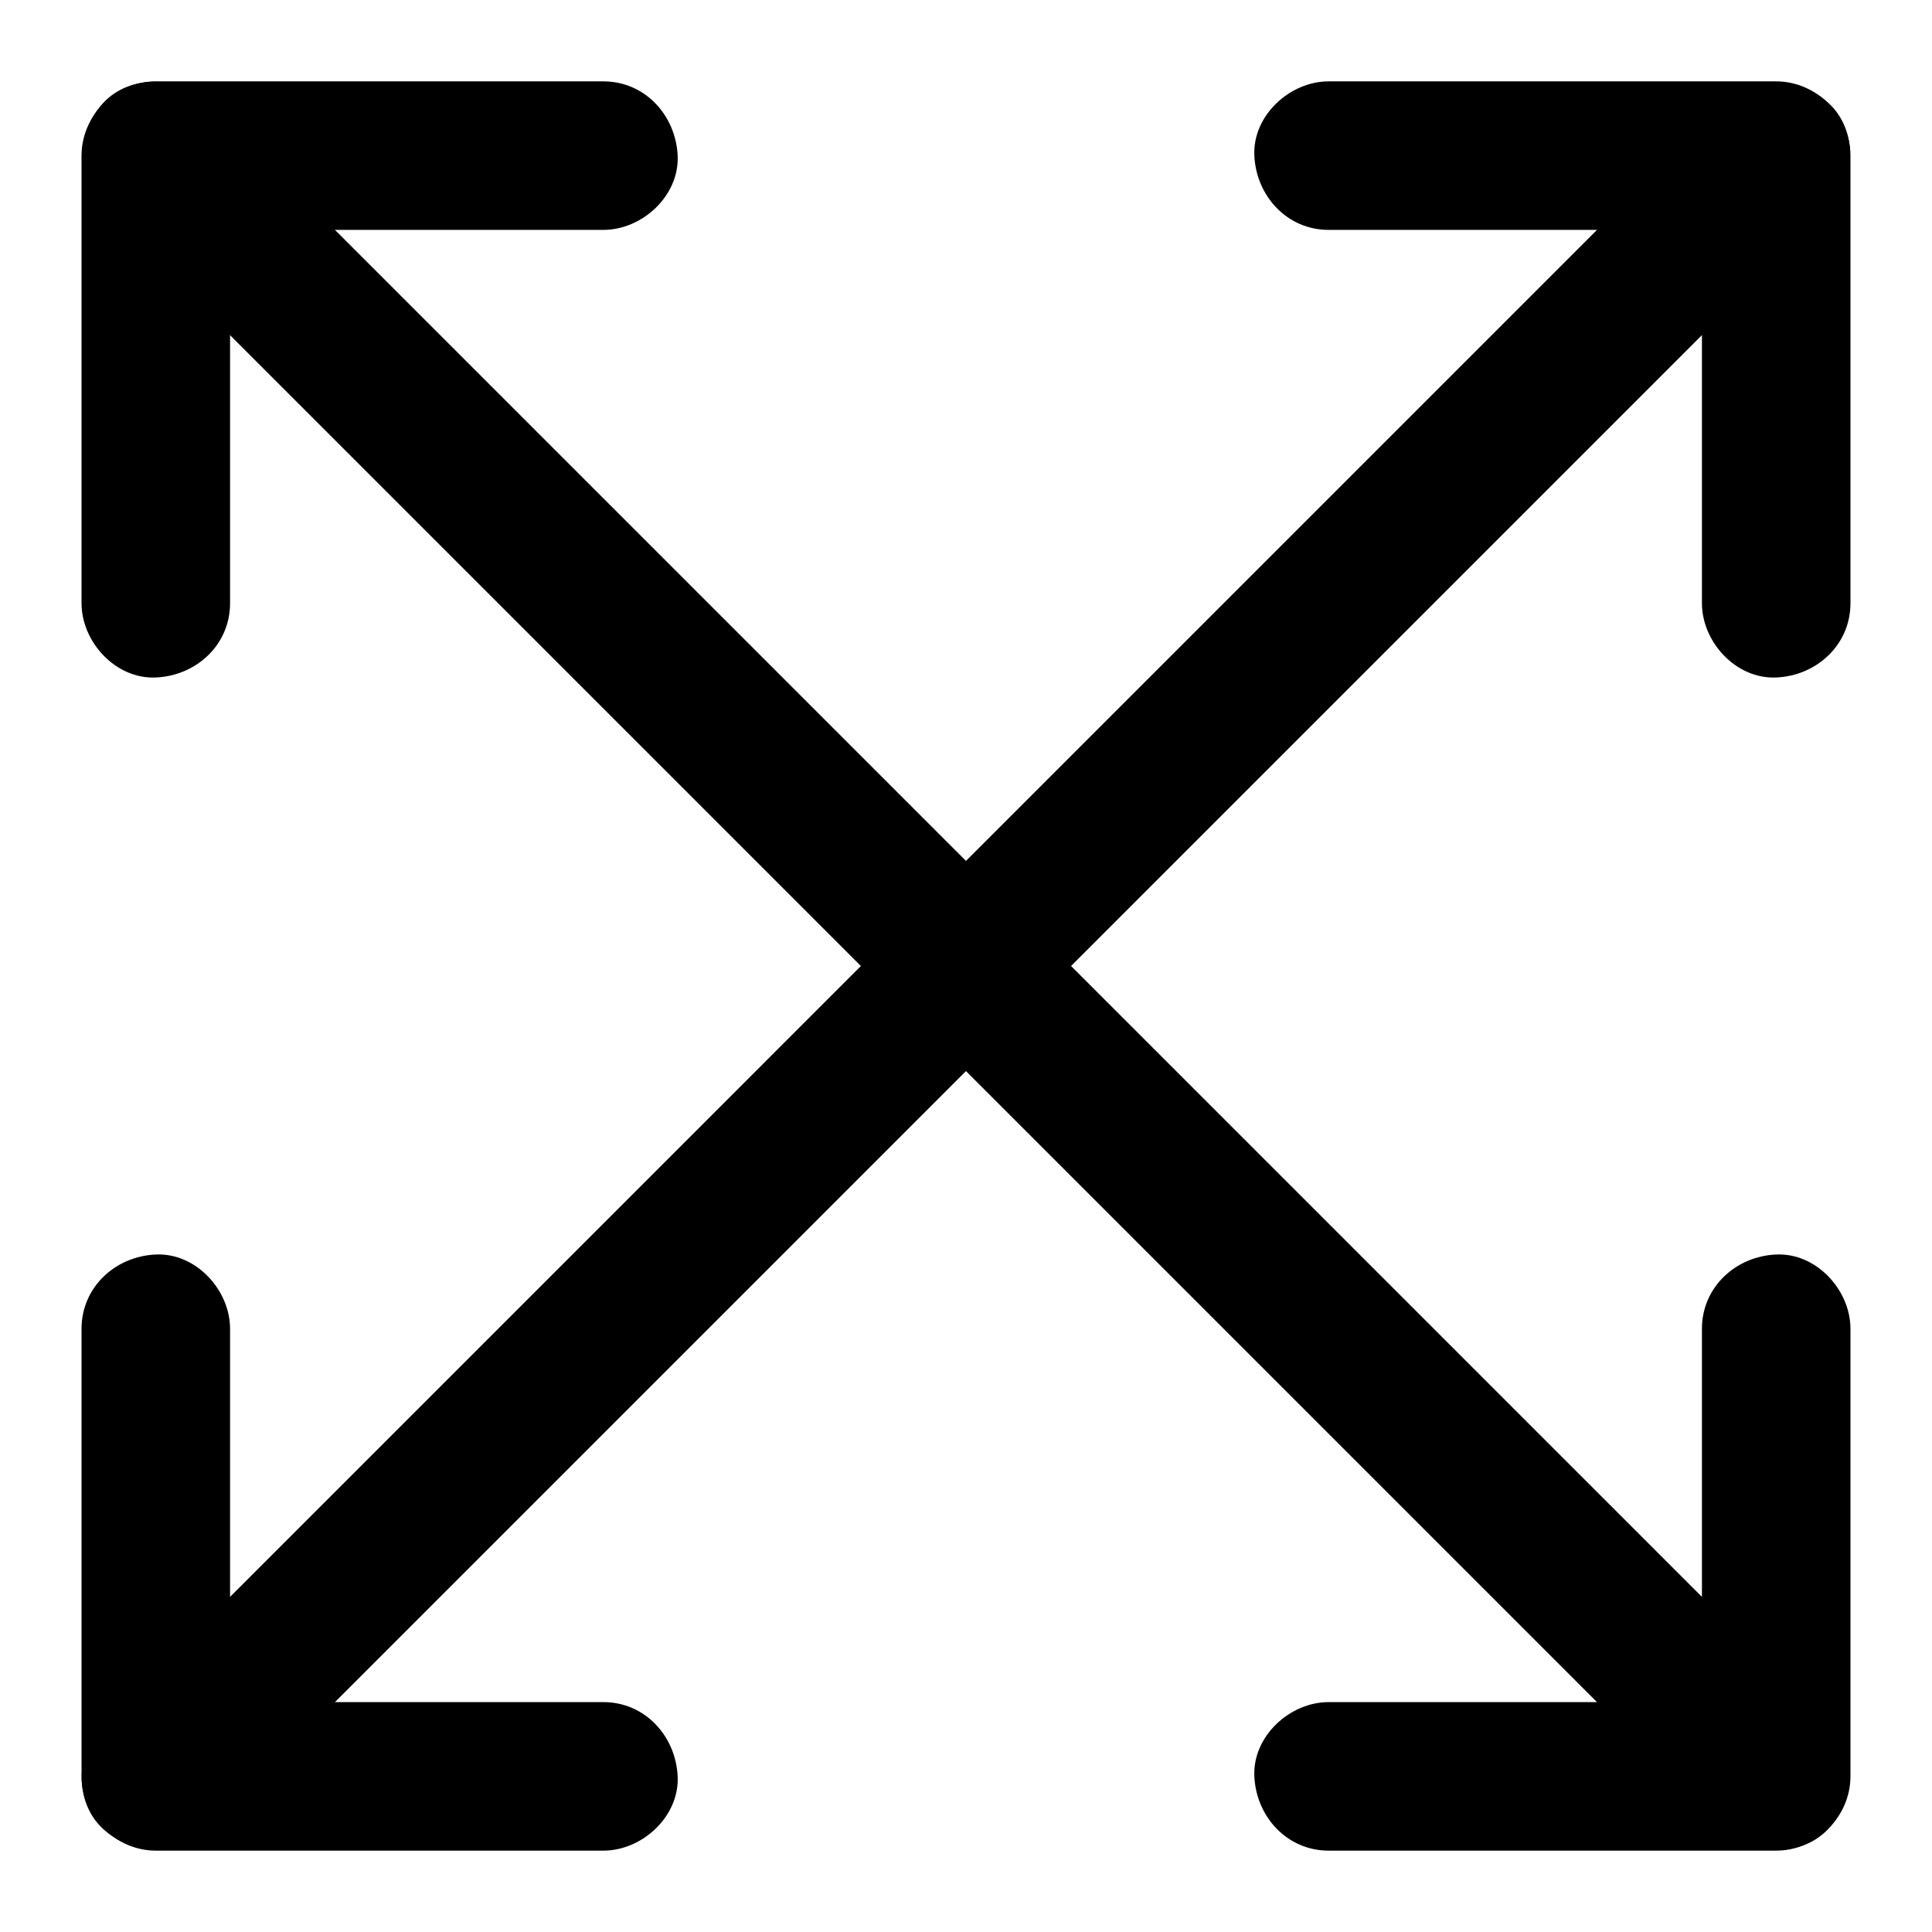
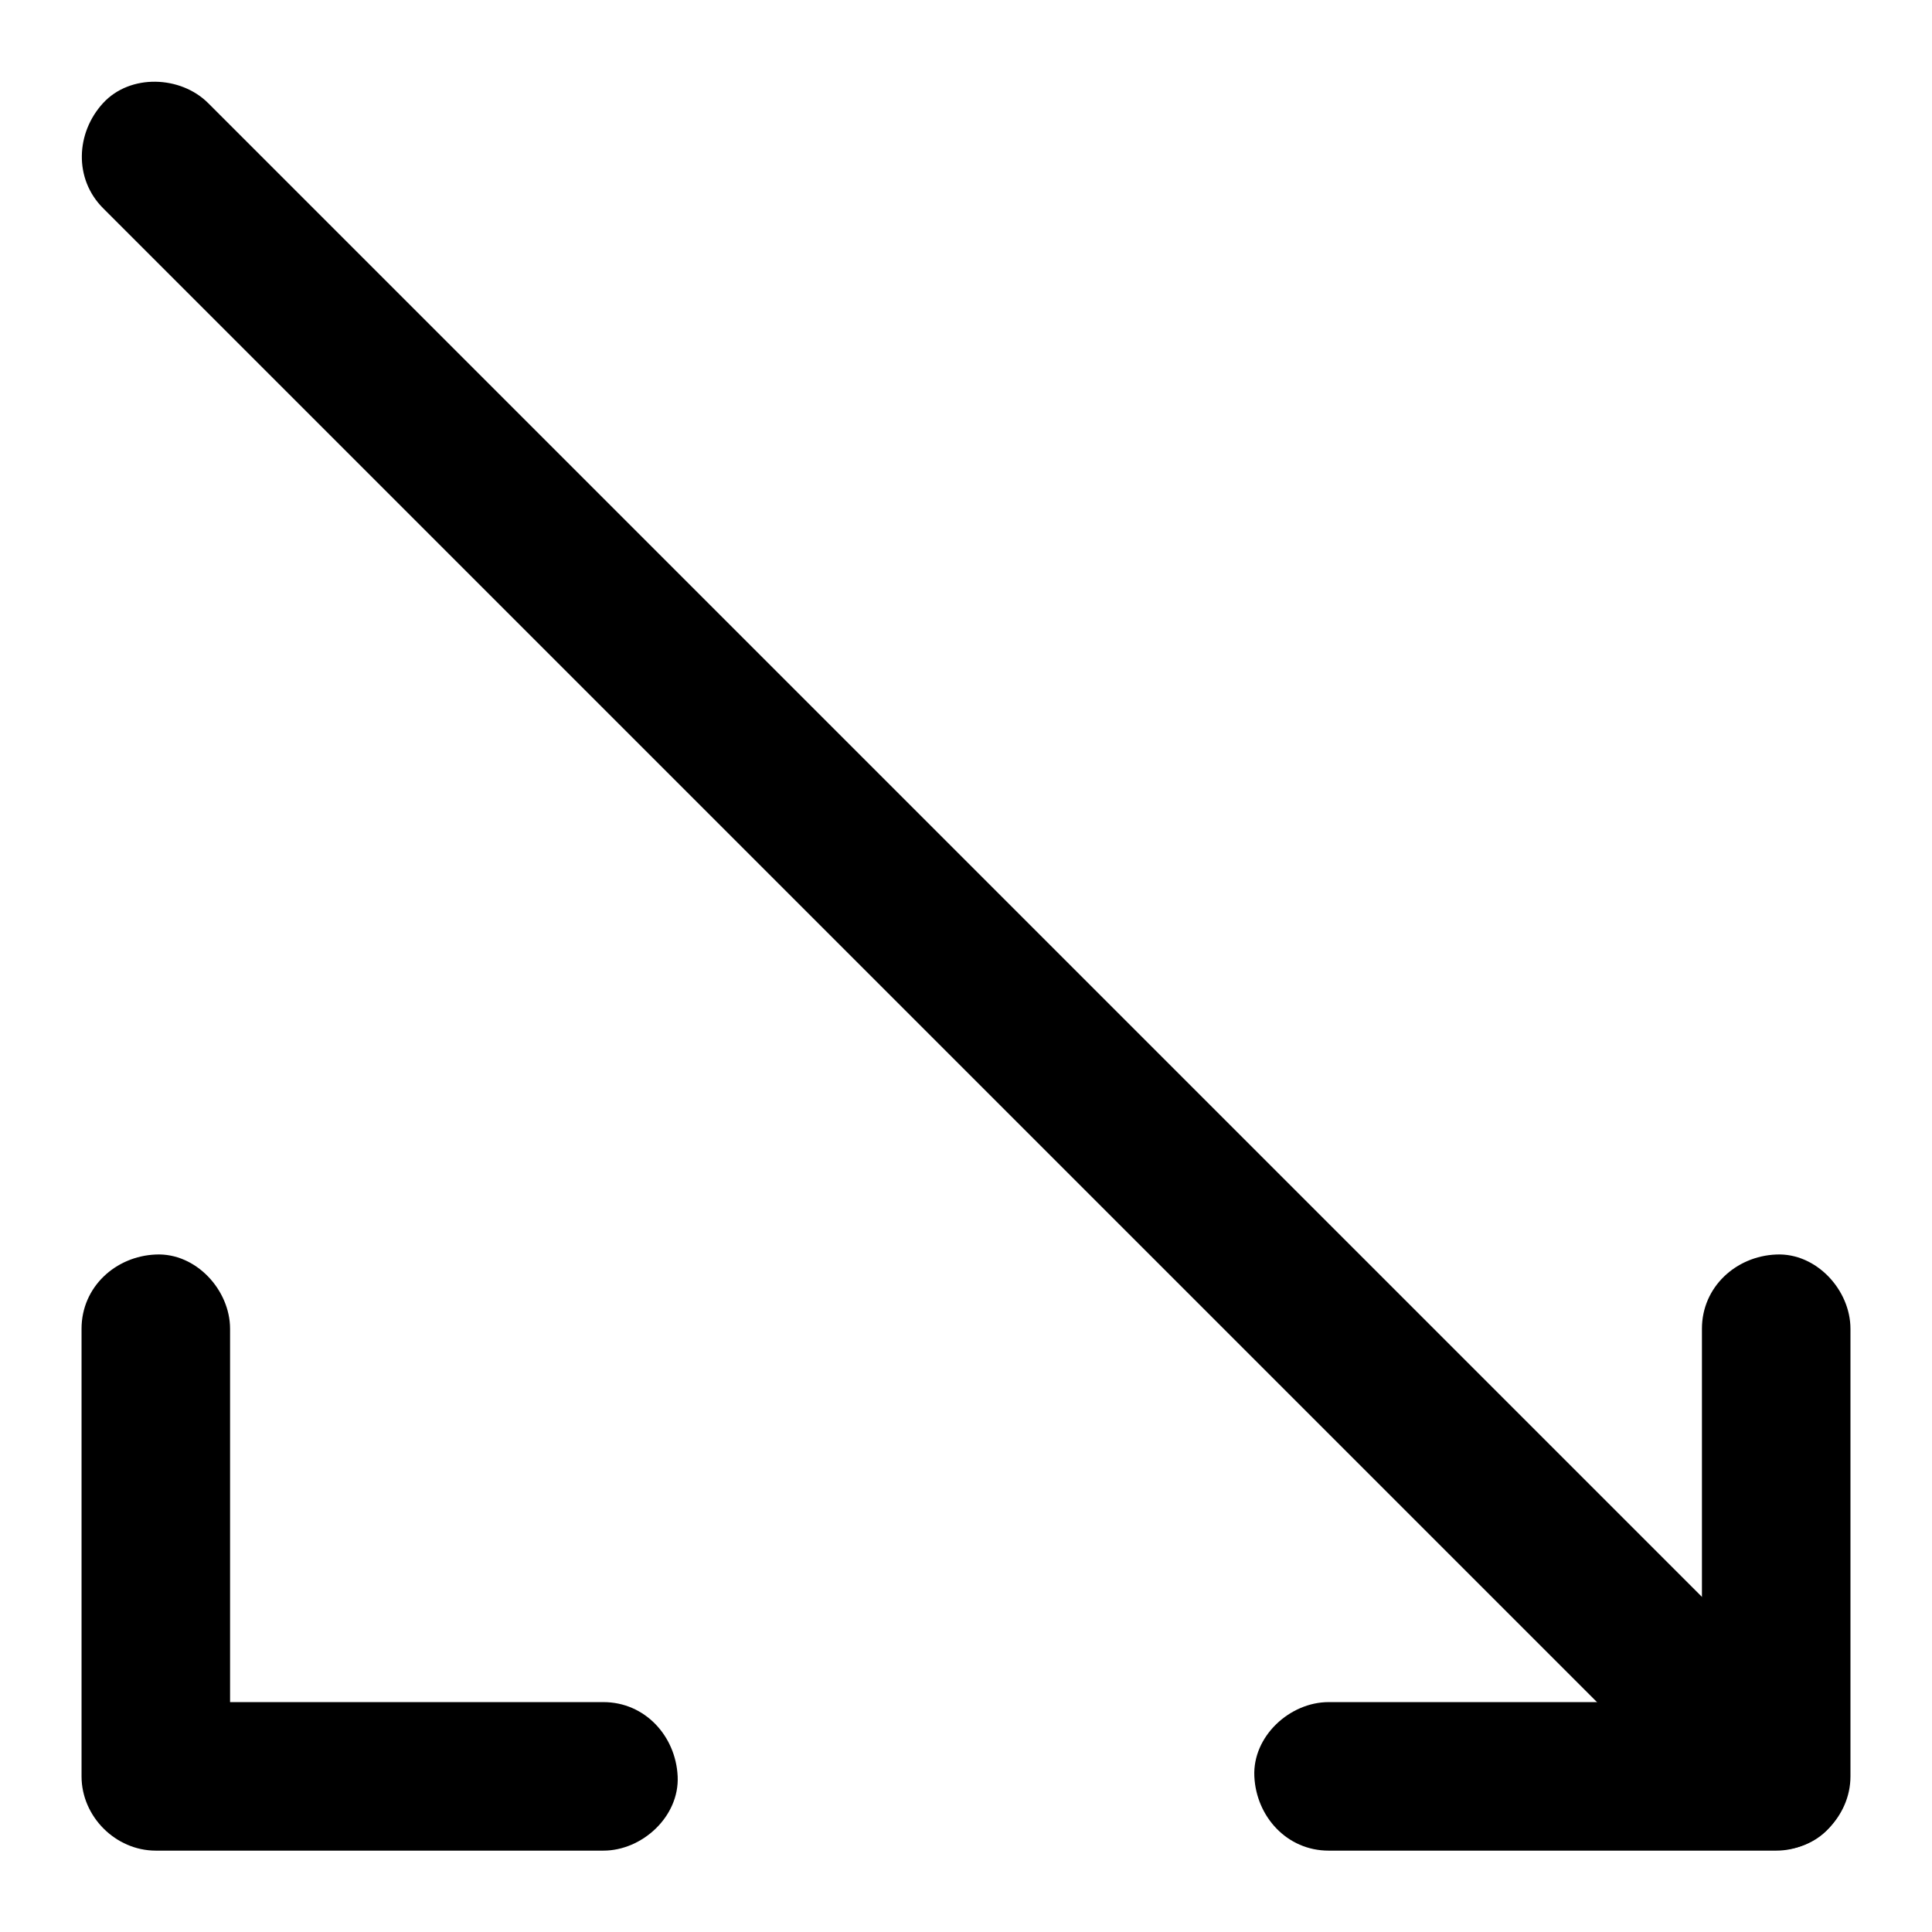
<svg xmlns="http://www.w3.org/2000/svg" fill="#000000" width="800px" height="800px" version="1.1" viewBox="144 144 512 512">
  <g>
    <path d="m628.63 600.79-11.512-11.512c-10.43-10.43-20.859-20.859-31.293-31.293-15.449-15.449-30.848-30.848-46.297-46.297-18.746-18.746-37.539-37.539-56.285-56.285-20.566-20.566-41.082-41.082-61.648-61.648l-62.434-62.434c-19.387-19.387-38.77-38.77-58.203-58.203-16.383-16.383-32.766-32.766-49.152-49.152-11.711-11.711-23.418-23.418-35.129-35.129-5.609-5.609-11.168-11.168-16.777-16.777l-0.738-0.738c-7.281-7.281-20.664-7.824-27.848 0-7.231 7.871-7.773 20.074 0 27.848l11.512 11.512c10.43 10.43 20.859 20.859 31.293 31.293 15.449 15.449 30.848 30.848 46.297 46.297 18.746 18.746 37.539 37.539 56.285 56.285 20.566 20.566 41.082 41.082 61.648 61.648l62.387 62.387c19.387 19.387 38.77 38.77 58.203 58.203 16.383 16.383 32.766 32.766 49.152 49.152l35.129 35.129c5.609 5.609 11.168 11.168 16.777 16.777 0.246 0.246 0.492 0.492 0.738 0.738 7.281 7.281 20.664 7.824 27.848 0 7.231-7.828 7.82-20.027 0.047-27.801z" />
-     <path d="m199.21 628.63 429.42-429.42c7.281-7.281 7.824-20.664 0-27.848-7.871-7.231-20.074-7.773-27.848 0-3.836 3.836-7.676 7.676-11.512 11.512-10.43 10.43-20.859 20.859-31.293 31.293-15.449 15.449-30.848 30.848-46.297 46.297-18.746 18.746-37.539 37.539-56.285 56.285-20.566 20.566-41.082 41.082-61.648 61.648-20.812 20.812-41.625 41.625-62.434 62.438-19.387 19.387-38.77 38.77-58.203 58.203-16.383 16.383-32.766 32.766-49.152 49.152-11.711 11.711-23.418 23.418-35.129 35.129-5.609 5.609-11.168 11.168-16.777 16.777l-0.738 0.738c-7.281 7.281-7.824 20.664 0 27.848 7.922 7.133 20.121 7.723 27.895-0.051z" />
-     <path d="m204.97 303.86v-39.949-64.008-14.66c-6.543 6.543-13.137 13.137-19.68 19.68h39.949 64.008 14.66c10.281 0 20.172-9.055 19.68-19.68-0.492-10.676-8.66-19.68-19.68-19.68h-39.949-64.008-14.66c-10.629 0-19.68 9.004-19.68 19.68v39.949 64.008 14.66c0 10.281 9.055 20.172 19.68 19.68 10.676-0.445 19.68-8.613 19.68-19.68z" />
-     <path d="m634.39 303.86v-39.949-64.008-14.66c0-10.629-9.004-19.68-19.68-19.68h-39.949-64.008-14.66c-10.281 0-20.172 9.055-19.68 19.68 0.492 10.676 8.66 19.68 19.68 19.68h39.949 64.008 14.66l-19.68-19.68v39.949 64.008 14.66c0 10.281 9.055 20.172 19.68 19.68 10.676-0.445 19.68-8.613 19.68-19.68z" />
    <path d="m165.61 496.14v39.949 64.008 14.66c0 10.629 9.004 19.68 19.68 19.68h39.949 64.008 14.66c10.281 0 20.172-9.055 19.68-19.68-0.492-10.676-8.66-19.68-19.68-19.68h-39.949-64.008-14.66c6.543 6.543 13.137 13.137 19.68 19.68v-39.949-64.008-14.66c0-10.281-9.055-20.172-19.68-19.68-10.676 0.441-19.68 8.609-19.68 19.68z" />
    <path d="m595.03 496.14v39.949 64.008 14.66l19.68-19.68h-39.949-64.008-14.66c-10.281 0-20.172 9.055-19.68 19.68 0.492 10.676 8.66 19.68 19.68 19.68h39.949 64.008 14.66c10.629 0 19.68-9.004 19.68-19.68v-39.949-64.008-14.66c0-10.281-9.055-20.172-19.68-19.68-10.676 0.441-19.68 8.609-19.68 19.68z" />
  </g>
</svg>